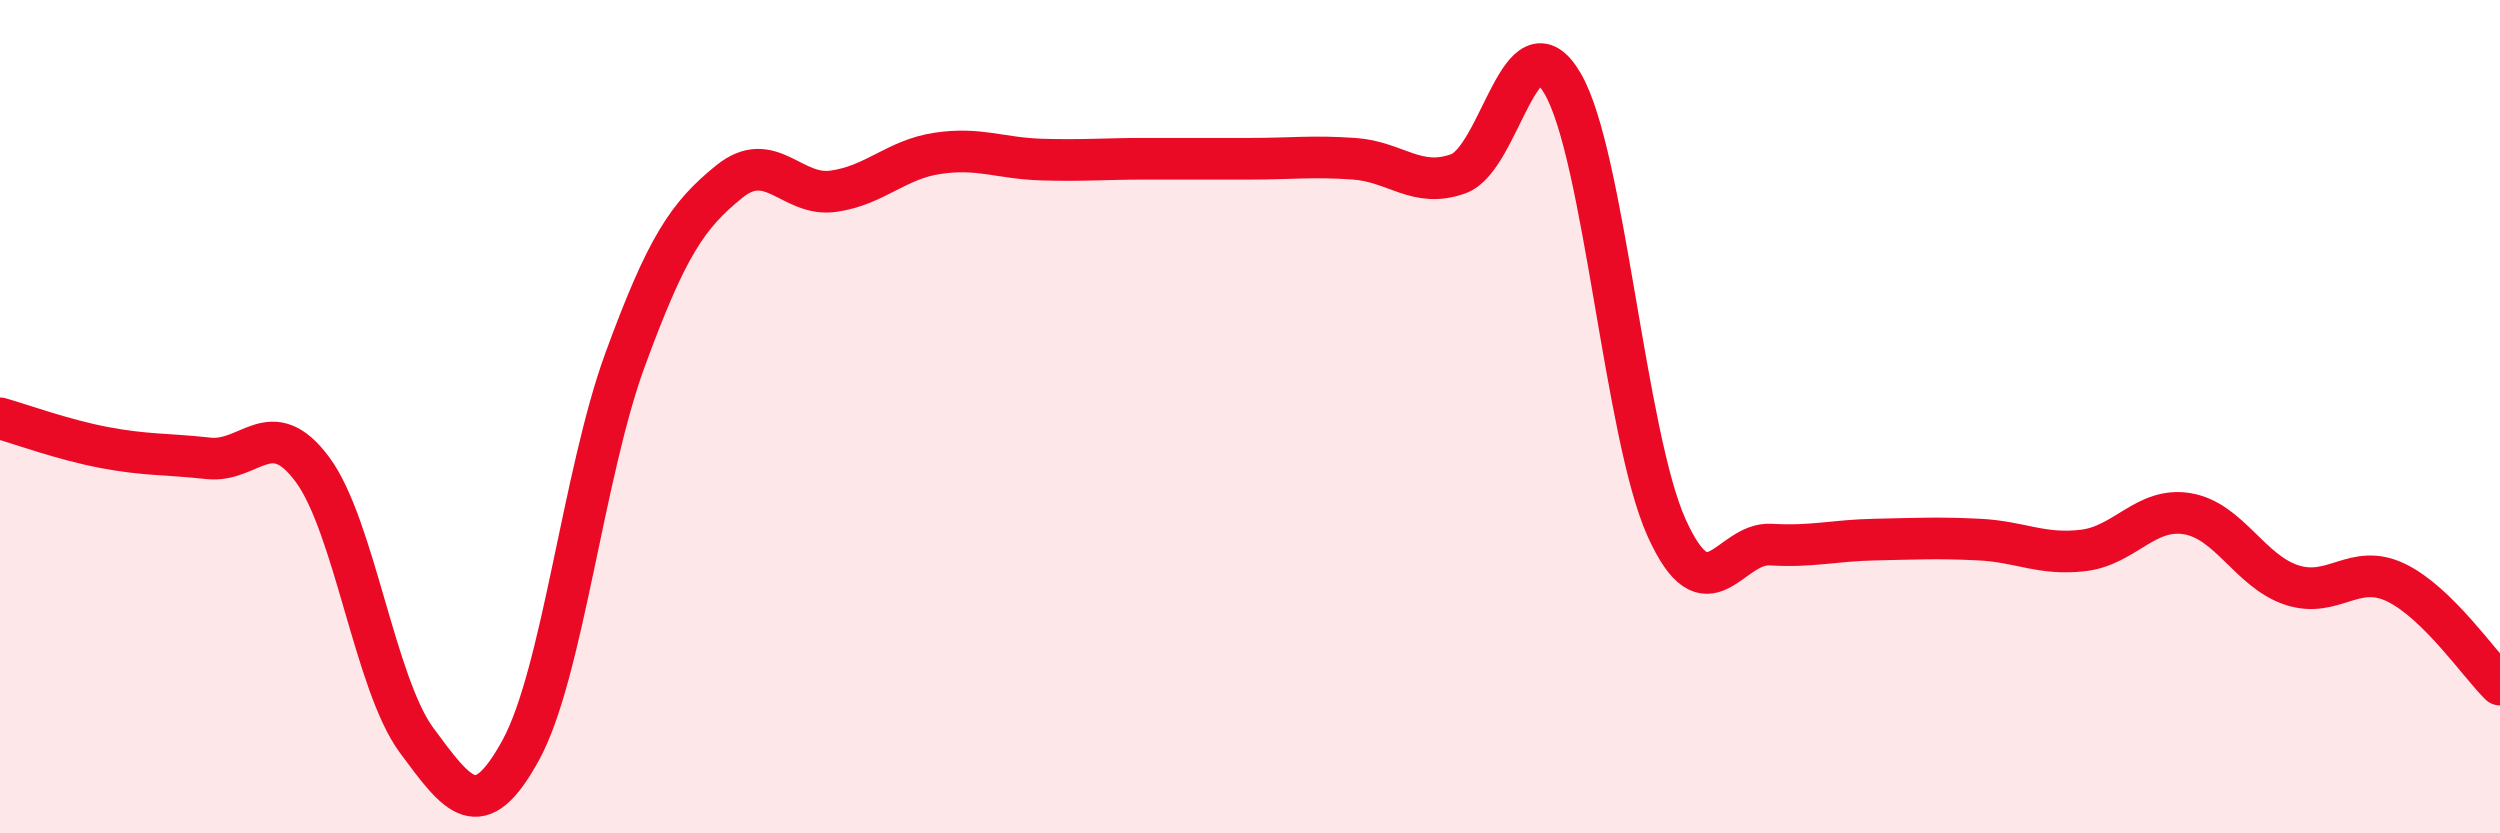
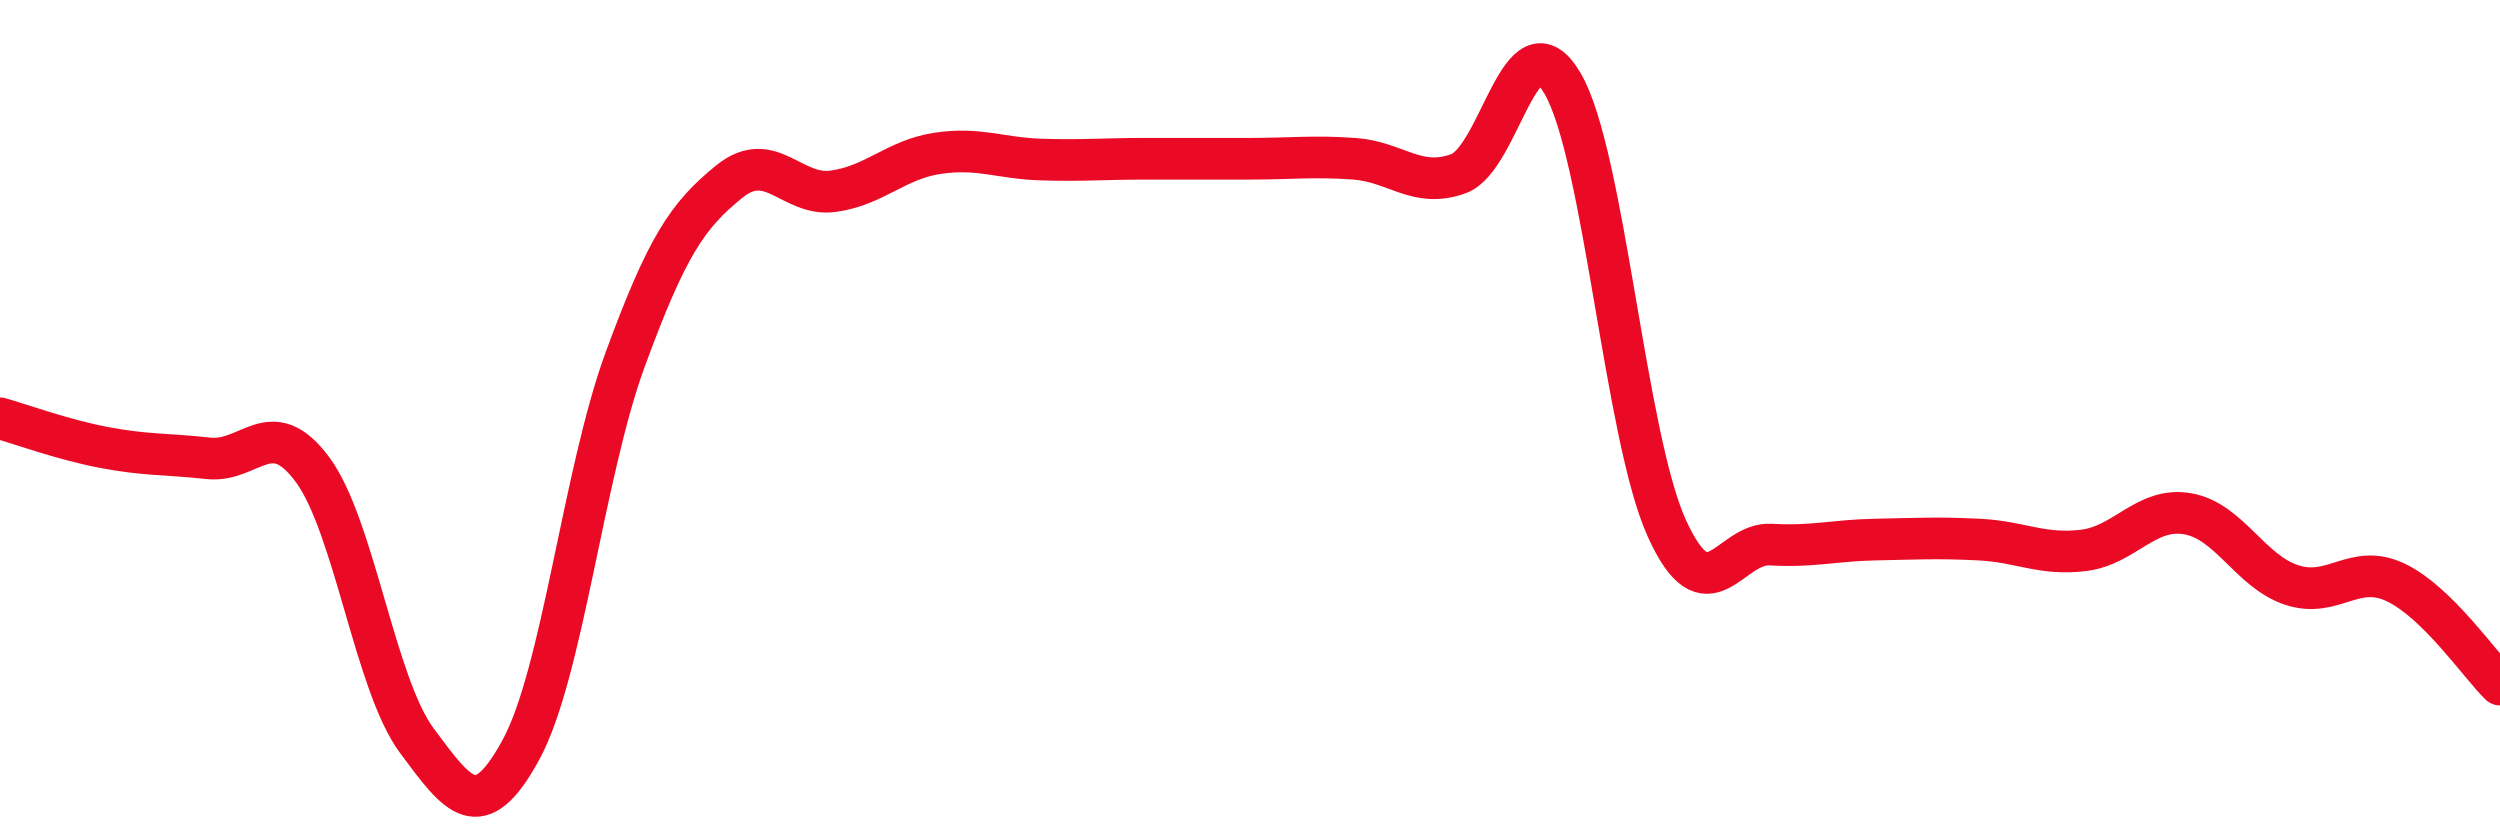
<svg xmlns="http://www.w3.org/2000/svg" width="60" height="20" viewBox="0 0 60 20">
-   <path d="M 0,10.04 C 0.5,10.18 1.5,10.55 2.5,10.74 C 3.5,10.93 4,10.89 5,11 C 6,11.11 6.5,9.92 7.5,11.27 C 8.5,12.62 9,16.42 10,17.77 C 11,19.12 11.5,19.83 12.5,18 C 13.5,16.17 14,11.37 15,8.64 C 16,5.91 16.5,5.17 17.5,4.36 C 18.5,3.55 19,4.73 20,4.59 C 21,4.45 21.5,3.83 22.5,3.68 C 23.5,3.53 24,3.8 25,3.83 C 26,3.86 26.5,3.81 27.5,3.81 C 28.5,3.81 29,3.81 30,3.81 C 31,3.81 31.5,3.74 32.5,3.81 C 33.5,3.88 34,4.53 35,4.17 C 36,3.81 36.5,0.3 37.5,2 C 38.5,3.7 39,10.46 40,12.67 C 41,14.88 41.5,13.01 42.5,13.07 C 43.5,13.13 44,12.97 45,12.95 C 46,12.93 46.5,12.9 47.5,12.95 C 48.5,13 49,13.33 50,13.21 C 51,13.09 51.5,12.16 52.5,12.33 C 53.5,12.5 54,13.71 55,14.04 C 56,14.37 56.5,13.5 57.5,13.98 C 58.5,14.46 59.5,15.94 60,16.43L60 20L0 20Z" fill="#EB0A25" opacity="0.1" stroke-linecap="round" stroke-linejoin="round" />
  <path d="M 0,10.04 C 0.5,10.18 1.5,10.55 2.5,10.74 C 3.5,10.93 4,10.89 5,11 C 6,11.11 6.5,9.92 7.5,11.27 C 8.5,12.62 9,16.42 10,17.77 C 11,19.12 11.5,19.83 12.5,18 C 13.5,16.17 14,11.37 15,8.64 C 16,5.91 16.5,5.17 17.5,4.36 C 18.5,3.55 19,4.73 20,4.59 C 21,4.45 21.5,3.83 22.5,3.68 C 23.5,3.53 24,3.8 25,3.83 C 26,3.86 26.5,3.81 27.5,3.81 C 28.5,3.81 29,3.81 30,3.81 C 31,3.81 31.5,3.74 32.5,3.81 C 33.5,3.88 34,4.53 35,4.17 C 36,3.81 36.5,0.3 37.5,2 C 38.5,3.7 39,10.46 40,12.67 C 41,14.88 41.5,13.01 42.5,13.07 C 43.5,13.13 44,12.97 45,12.95 C 46,12.93 46.5,12.9 47.5,12.95 C 48.5,13 49,13.33 50,13.21 C 51,13.09 51.5,12.16 52.5,12.33 C 53.5,12.5 54,13.71 55,14.04 C 56,14.37 56.5,13.5 57.5,13.98 C 58.5,14.46 59.5,15.94 60,16.43" stroke="#EB0A25" stroke-width="1" fill="none" stroke-linecap="round" stroke-linejoin="round" />
</svg>